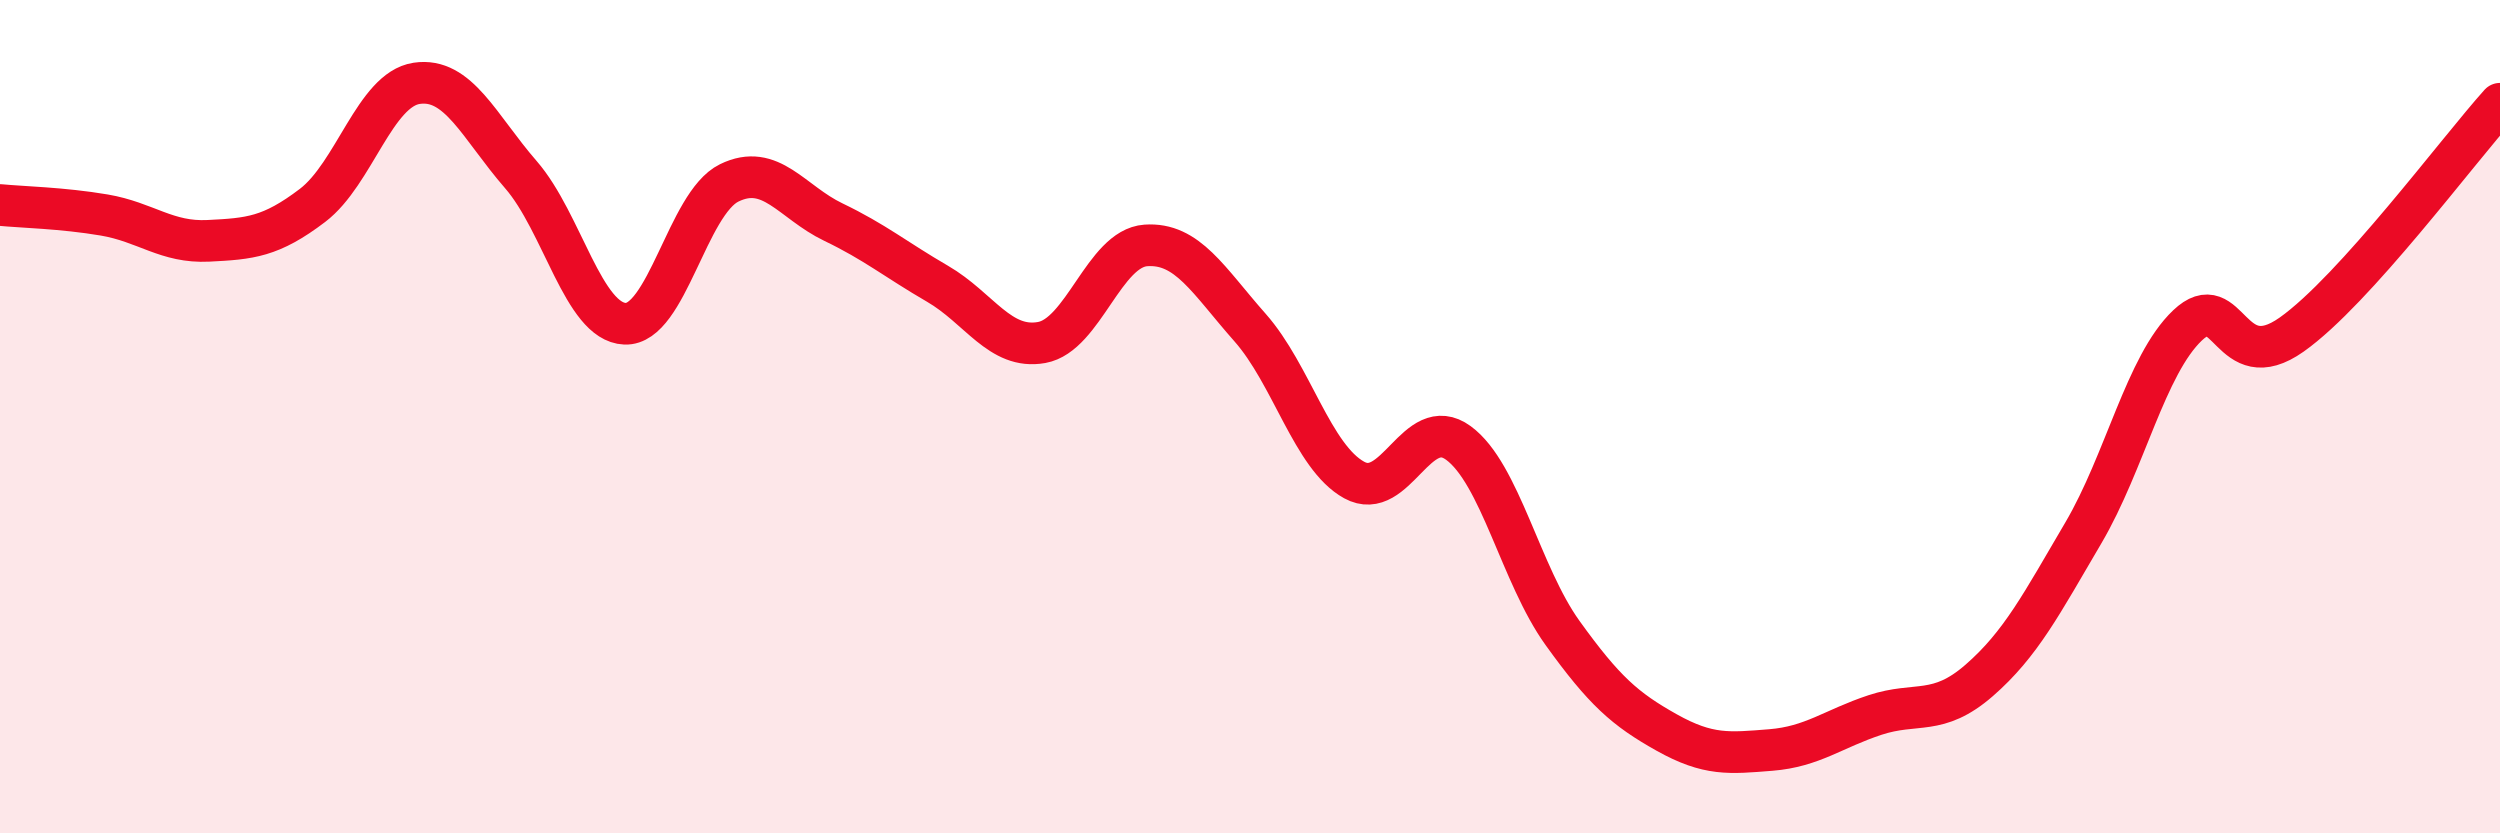
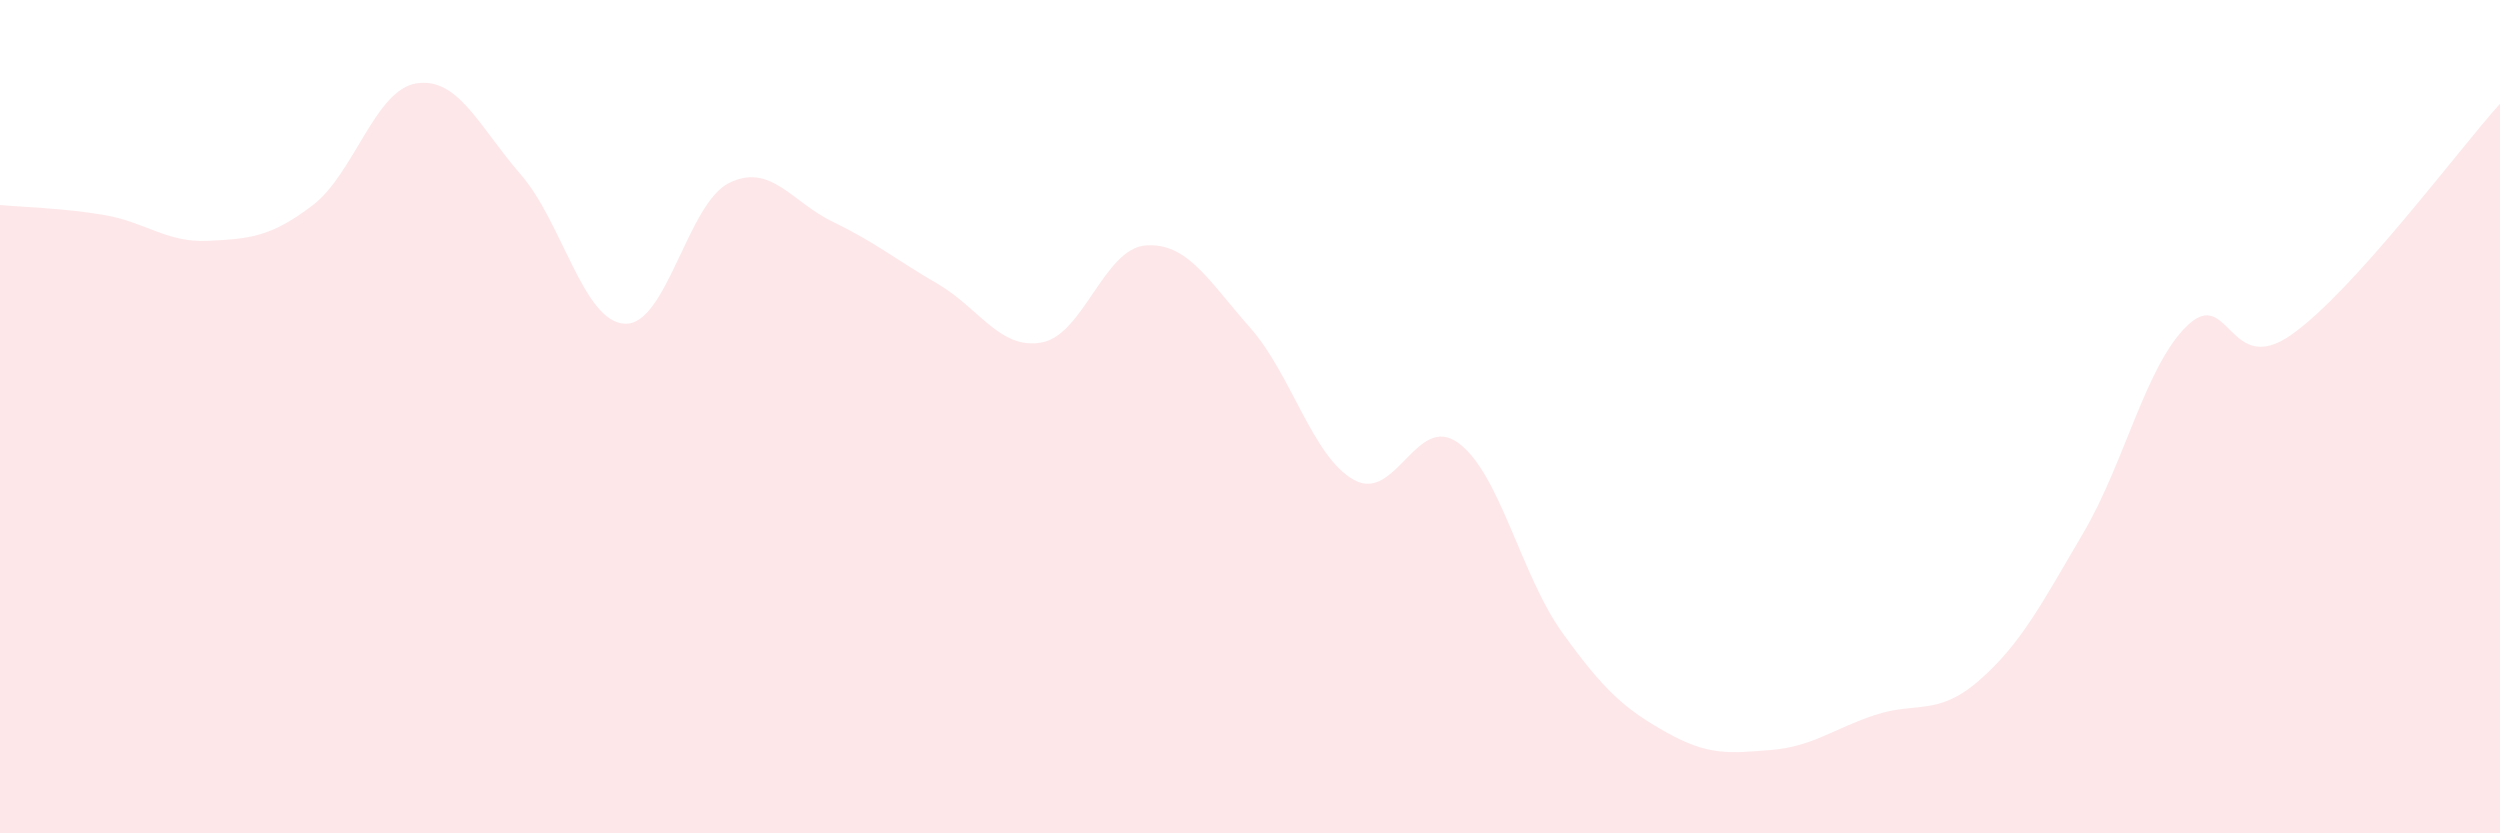
<svg xmlns="http://www.w3.org/2000/svg" width="60" height="20" viewBox="0 0 60 20">
  <path d="M 0,4.92 C 0.5,4.97 1.5,4.99 2.5,5.16 C 3.5,5.33 4,5.83 5,5.78 C 6,5.73 6.5,5.69 7.5,4.93 C 8.5,4.17 9,2.15 10,2 C 11,1.85 11.5,3.04 12.5,4.19 C 13.5,5.34 14,7.73 15,7.77 C 16,7.81 16.5,4.88 17.5,4.39 C 18.5,3.9 19,4.85 20,5.33 C 21,5.81 21.5,6.23 22.5,6.81 C 23.5,7.39 24,8.4 25,8.22 C 26,8.04 26.5,5.96 27.5,5.89 C 28.5,5.82 29,6.73 30,7.86 C 31,8.99 31.5,10.97 32.5,11.52 C 33.5,12.07 34,9.9 35,10.63 C 36,11.36 36.5,13.8 37.5,15.19 C 38.5,16.58 39,17.02 40,17.58 C 41,18.14 41.5,18.08 42.5,18 C 43.5,17.92 44,17.49 45,17.16 C 46,16.83 46.5,17.2 47.5,16.33 C 48.5,15.46 49,14.49 50,12.79 C 51,11.09 51.5,8.76 52.5,7.81 C 53.5,6.86 53.5,9.09 55,8.03 C 56.5,6.97 59,3.6 60,2.49L60 20L0 20Z" fill="#EB0A25" opacity="0.1" stroke-linecap="round" stroke-linejoin="round" />
-   <path d="M 0,4.92 C 0.5,4.97 1.5,4.99 2.5,5.16 C 3.5,5.33 4,5.83 5,5.78 C 6,5.73 6.5,5.69 7.5,4.93 C 8.5,4.17 9,2.15 10,2 C 11,1.85 11.5,3.04 12.5,4.19 C 13.5,5.34 14,7.73 15,7.77 C 16,7.81 16.5,4.88 17.5,4.39 C 18.5,3.9 19,4.85 20,5.33 C 21,5.81 21.5,6.23 22.5,6.81 C 23.5,7.39 24,8.4 25,8.22 C 26,8.04 26.5,5.96 27.5,5.89 C 28.5,5.82 29,6.73 30,7.86 C 31,8.99 31.5,10.97 32.5,11.52 C 33.5,12.07 34,9.9 35,10.63 C 36,11.36 36.5,13.8 37.5,15.19 C 38.5,16.58 39,17.02 40,17.58 C 41,18.14 41.5,18.08 42.5,18 C 43.5,17.92 44,17.49 45,17.16 C 46,16.83 46.5,17.2 47.5,16.33 C 48.5,15.46 49,14.49 50,12.79 C 51,11.09 51.5,8.76 52.5,7.81 C 53.5,6.86 53.5,9.09 55,8.03 C 56.5,6.97 59,3.6 60,2.49" stroke="#EB0A25" stroke-width="1" fill="none" stroke-linecap="round" stroke-linejoin="round" />
</svg>